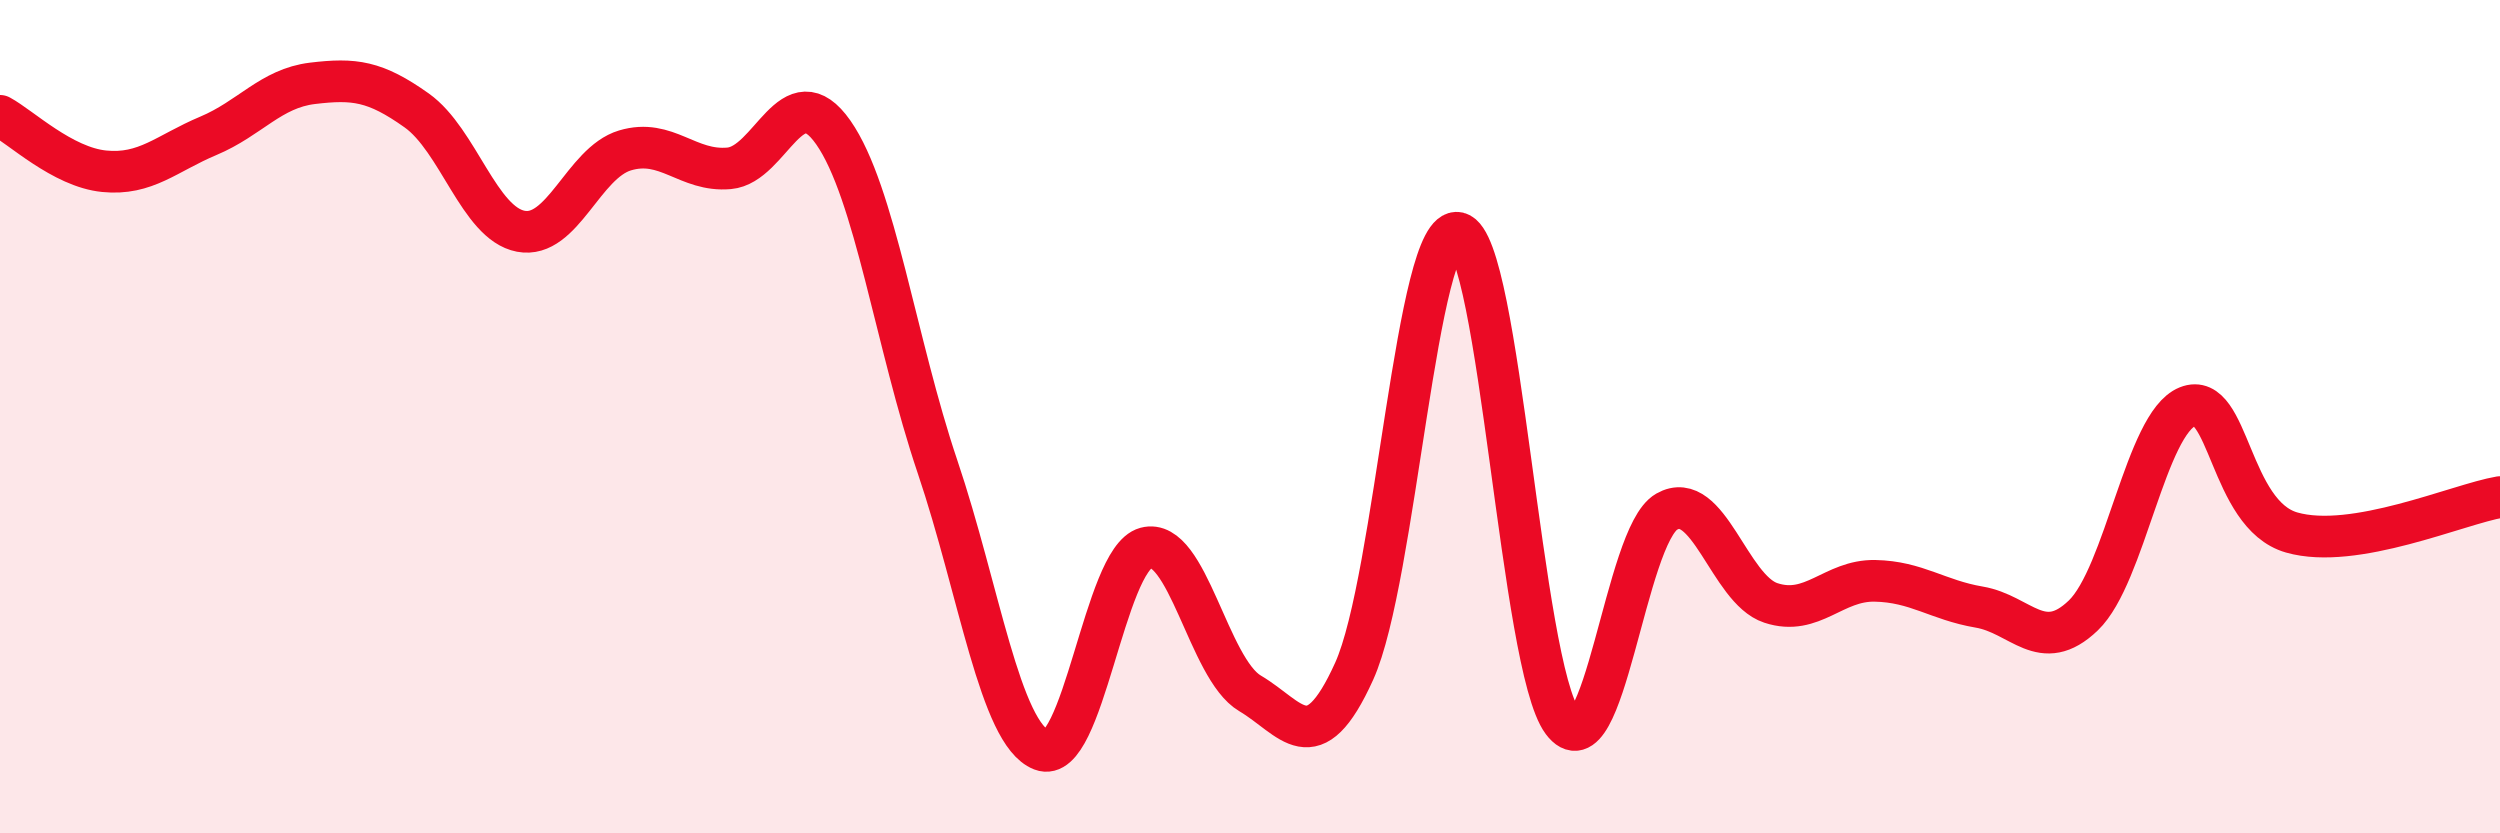
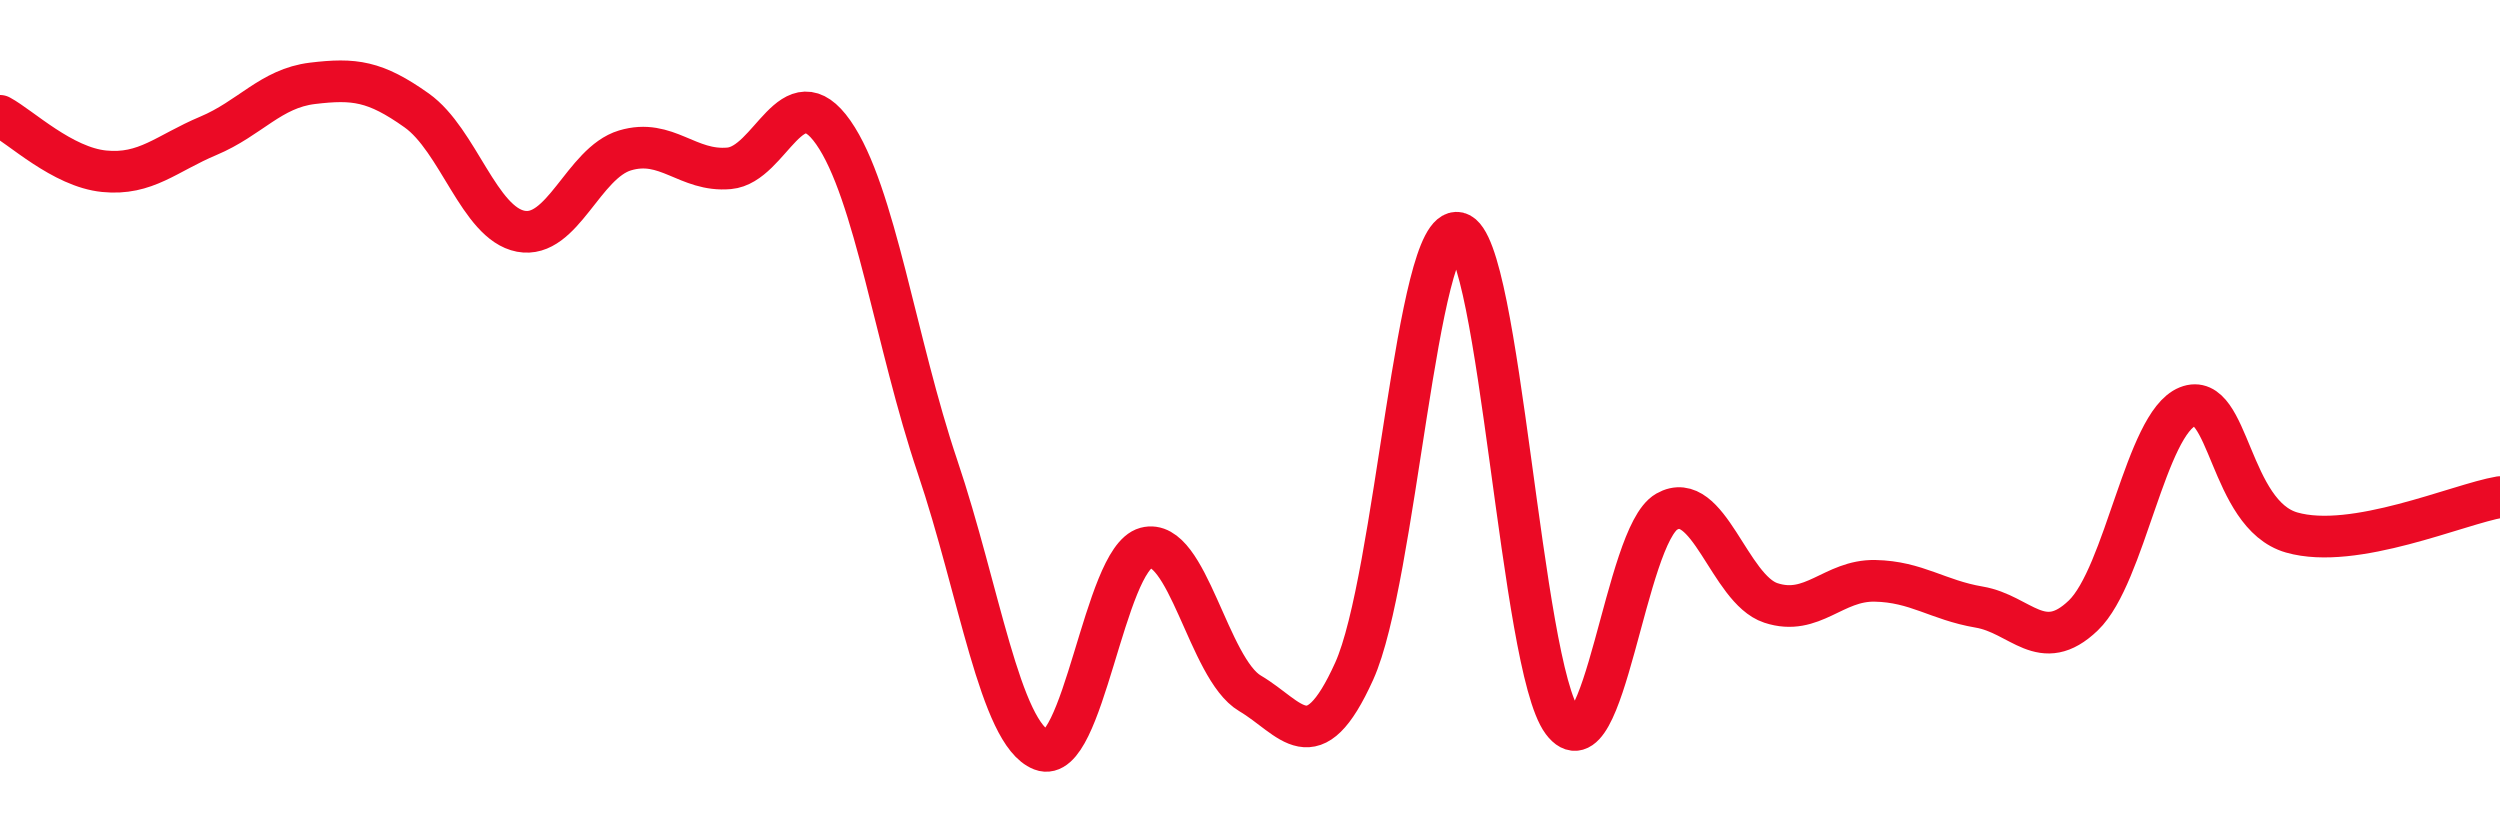
<svg xmlns="http://www.w3.org/2000/svg" width="60" height="20" viewBox="0 0 60 20">
-   <path d="M 0,2.78 C 0.5,3.05 1.5,4.01 2.5,4.11 C 3.5,4.21 4,3.68 5,3.26 C 6,2.84 6.5,2.12 7.5,2 C 8.5,1.88 9,1.94 10,2.65 C 11,3.36 11.5,5.36 12.5,5.55 C 13.5,5.74 14,3.91 15,3.61 C 16,3.31 16.5,4.13 17.5,4.04 C 18.5,3.95 19,1.75 20,3.18 C 21,4.61 21.5,8.24 22.5,11.2 C 23.5,14.16 24,17.61 25,18 C 26,18.39 26.5,13.42 27.5,13.15 C 28.5,12.88 29,16.05 30,16.64 C 31,17.23 31.5,18.32 32.5,16.11 C 33.5,13.9 34,5.35 35,5.59 C 36,5.83 36.5,15.98 37.5,17.32 C 38.5,18.66 39,12.85 40,12.28 C 41,11.71 41.5,14.14 42.5,14.47 C 43.5,14.8 44,13.92 45,13.94 C 46,13.96 46.5,14.4 47.5,14.57 C 48.5,14.74 49,15.73 50,14.77 C 51,13.81 51.5,10.16 52.5,9.76 C 53.5,9.36 53.5,12.35 55,12.78 C 56.5,13.21 59,12.1 60,11.93L60 20L0 20Z" fill="#EB0A25" opacity="0.1" stroke-linecap="round" stroke-linejoin="round" />
  <path d="M 0,2.78 C 0.5,3.05 1.5,4.01 2.5,4.11 C 3.5,4.21 4,3.68 5,3.26 C 6,2.84 6.5,2.12 7.5,2 C 8.5,1.88 9,1.94 10,2.65 C 11,3.36 11.5,5.36 12.5,5.55 C 13.5,5.74 14,3.91 15,3.61 C 16,3.31 16.5,4.13 17.5,4.04 C 18.5,3.95 19,1.75 20,3.18 C 21,4.61 21.5,8.24 22.5,11.2 C 23.5,14.16 24,17.61 25,18 C 26,18.39 26.5,13.42 27.5,13.15 C 28.5,12.88 29,16.05 30,16.64 C 31,17.23 31.5,18.32 32.5,16.11 C 33.5,13.9 34,5.35 35,5.59 C 36,5.83 36.5,15.98 37.5,17.32 C 38.5,18.66 39,12.85 40,12.28 C 41,11.71 41.5,14.14 42.5,14.47 C 43.5,14.8 44,13.92 45,13.94 C 46,13.96 46.5,14.4 47.5,14.57 C 48.5,14.74 49,15.73 50,14.77 C 51,13.81 51.5,10.16 52.5,9.76 C 53.5,9.36 53.5,12.35 55,12.78 C 56.5,13.21 59,12.1 60,11.93" stroke="#EB0A25" stroke-width="1" fill="none" stroke-linecap="round" stroke-linejoin="round" />
</svg>